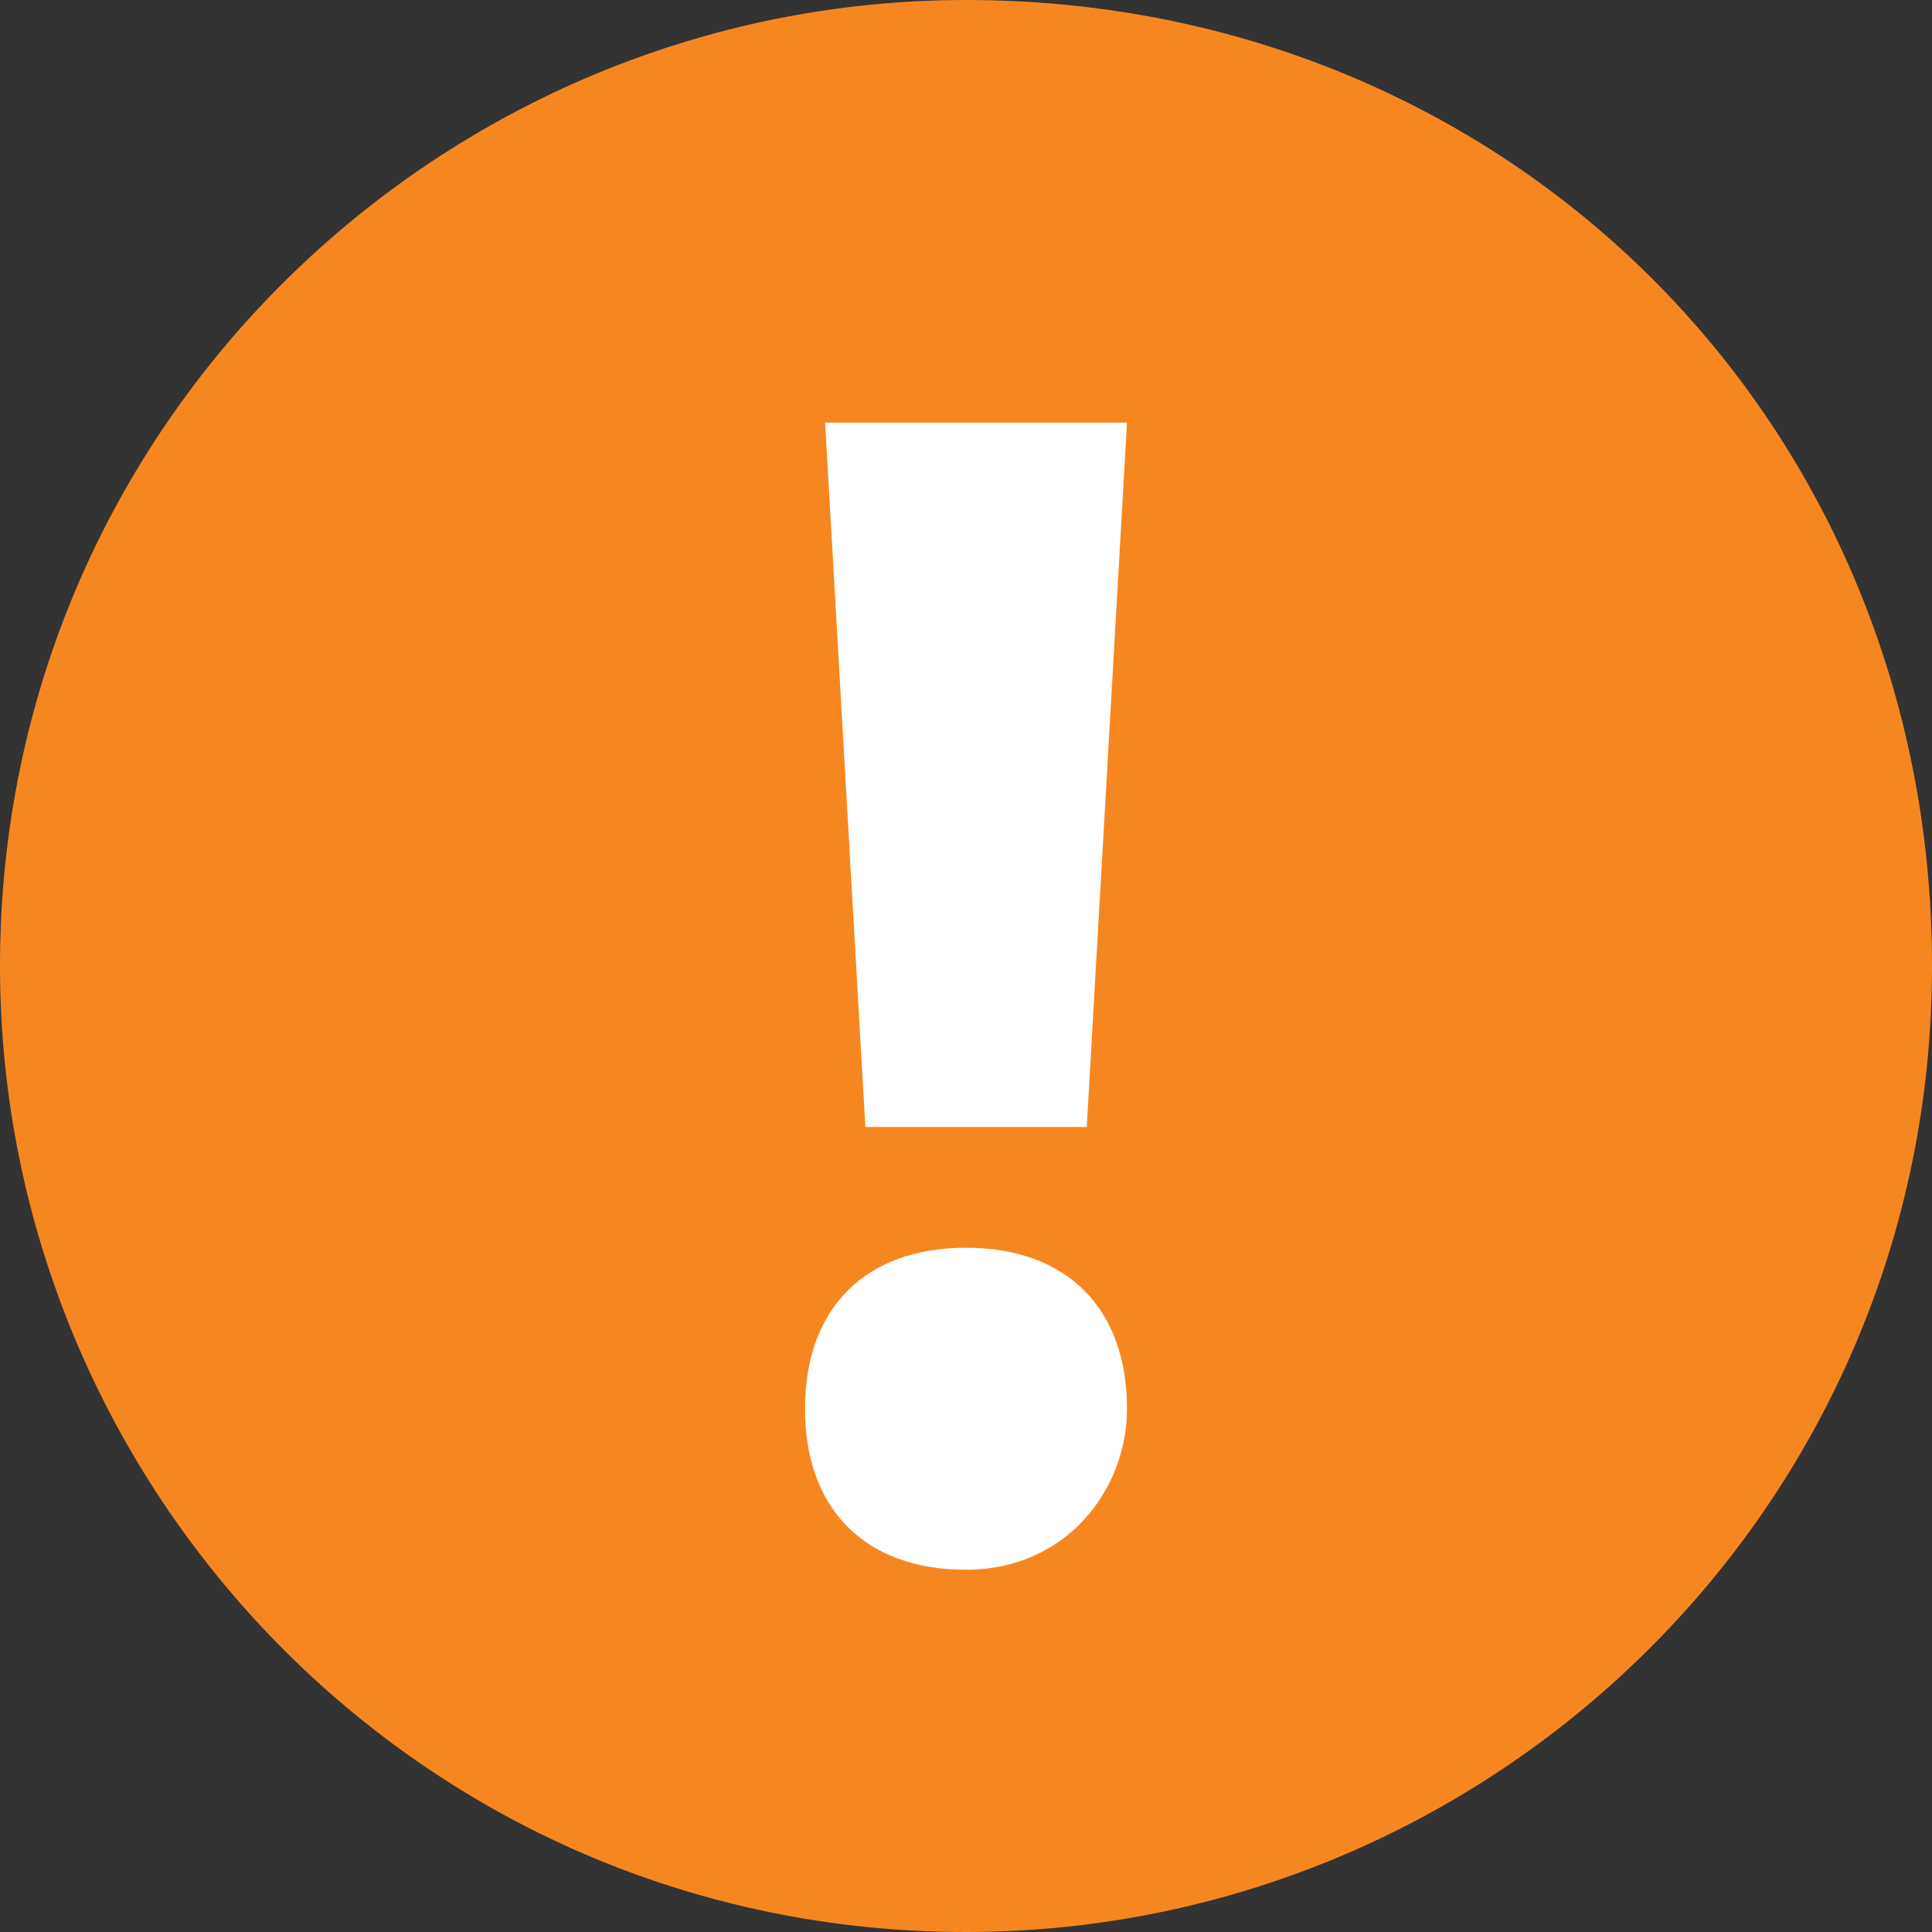
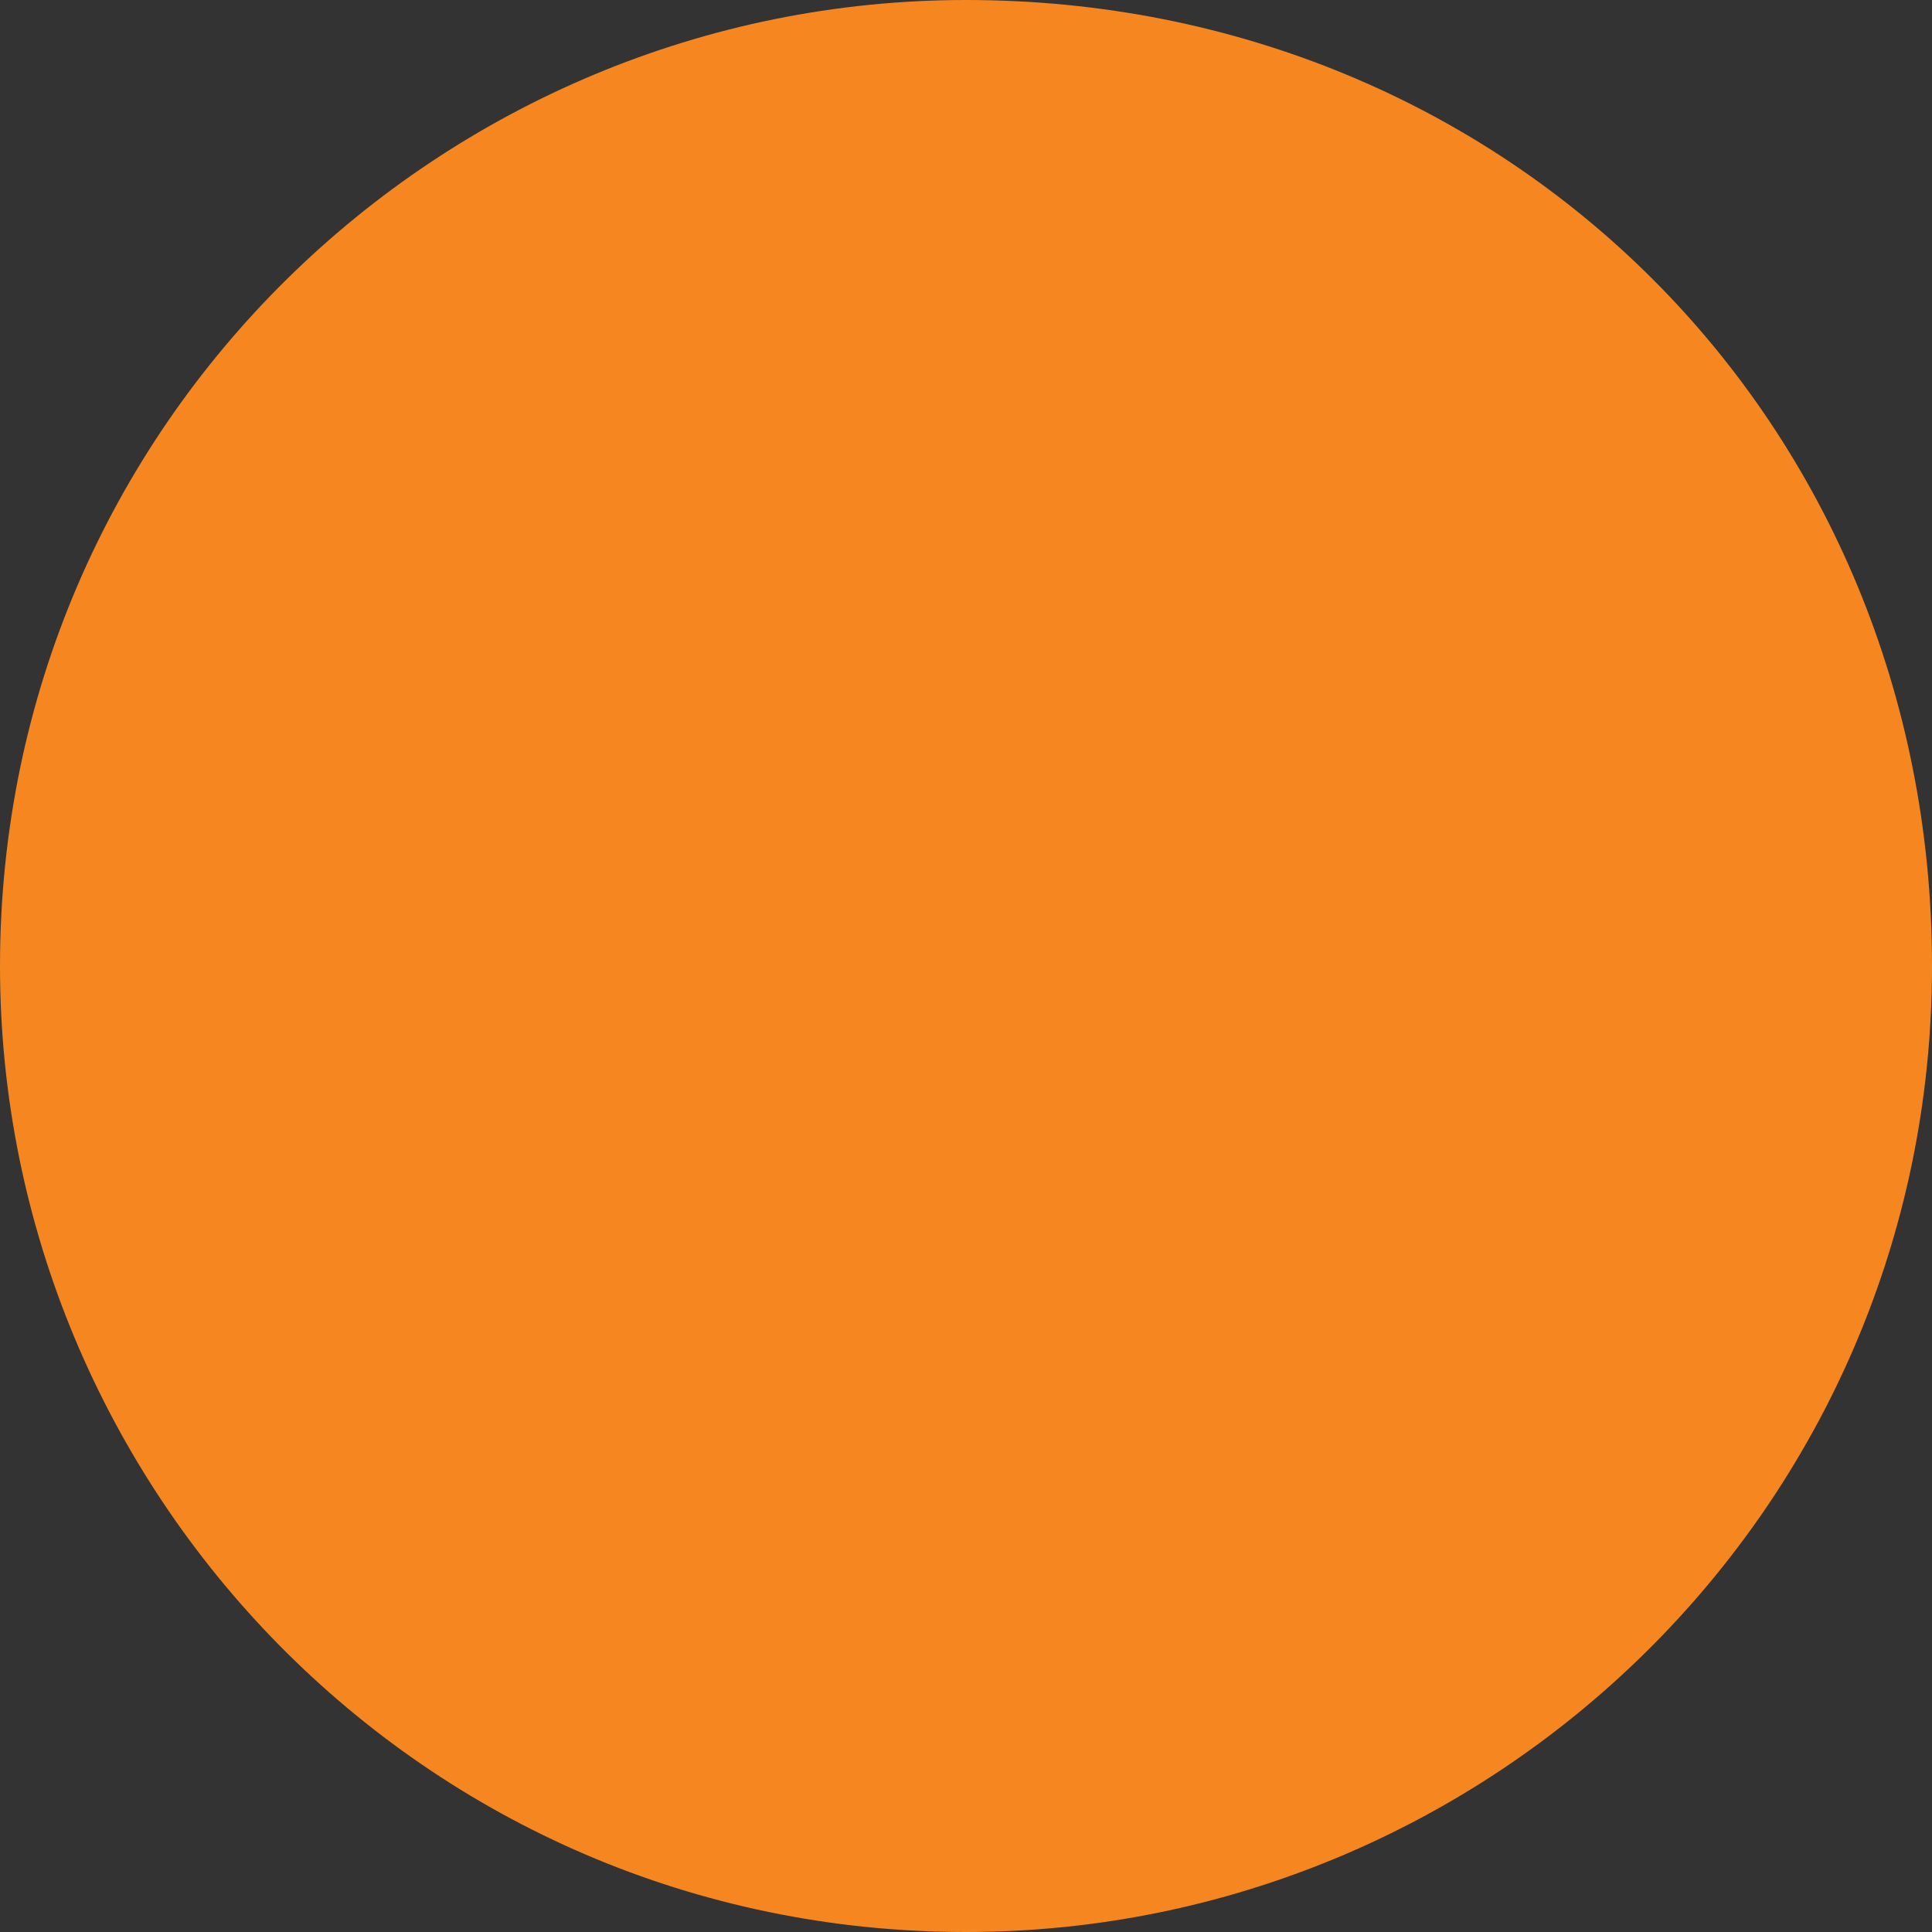
<svg xmlns="http://www.w3.org/2000/svg" width="9.6" height="9.6" version="1.1" viewBox="0 0 9.6 9.6">
  <rect x="0" y="0" width="9.6" height="9.6" fill="#333333" stroke="none" />
  <style type="text/css">.st0{fill:#F68720;}
	.st1{fill:#FFFFFF;}</style>
  <path class="st0" d="M 9.6,4.8 C 9.6,7.5 7.4,9.6 4.8,9.6 2.1,9.6 0,7.4 0,4.8 0,2.1 2.2,0 4.8,0 7.5,0 9.6,2.1 9.6,4.8" fill="#f68720" />
  <g transform="translate(-301.2,-391.2)">
-     <path class="st1" d="m306 399c-.5 0-.8-.3-.8-.8s.3-.8.8-.8.8.3.8.8c0 .4-.3.8-.8.8zm-.5-2.2-.2-3.5h1.5l-.2 3.5z" fill="#fff" />
-   </g>
+     </g>
</svg>